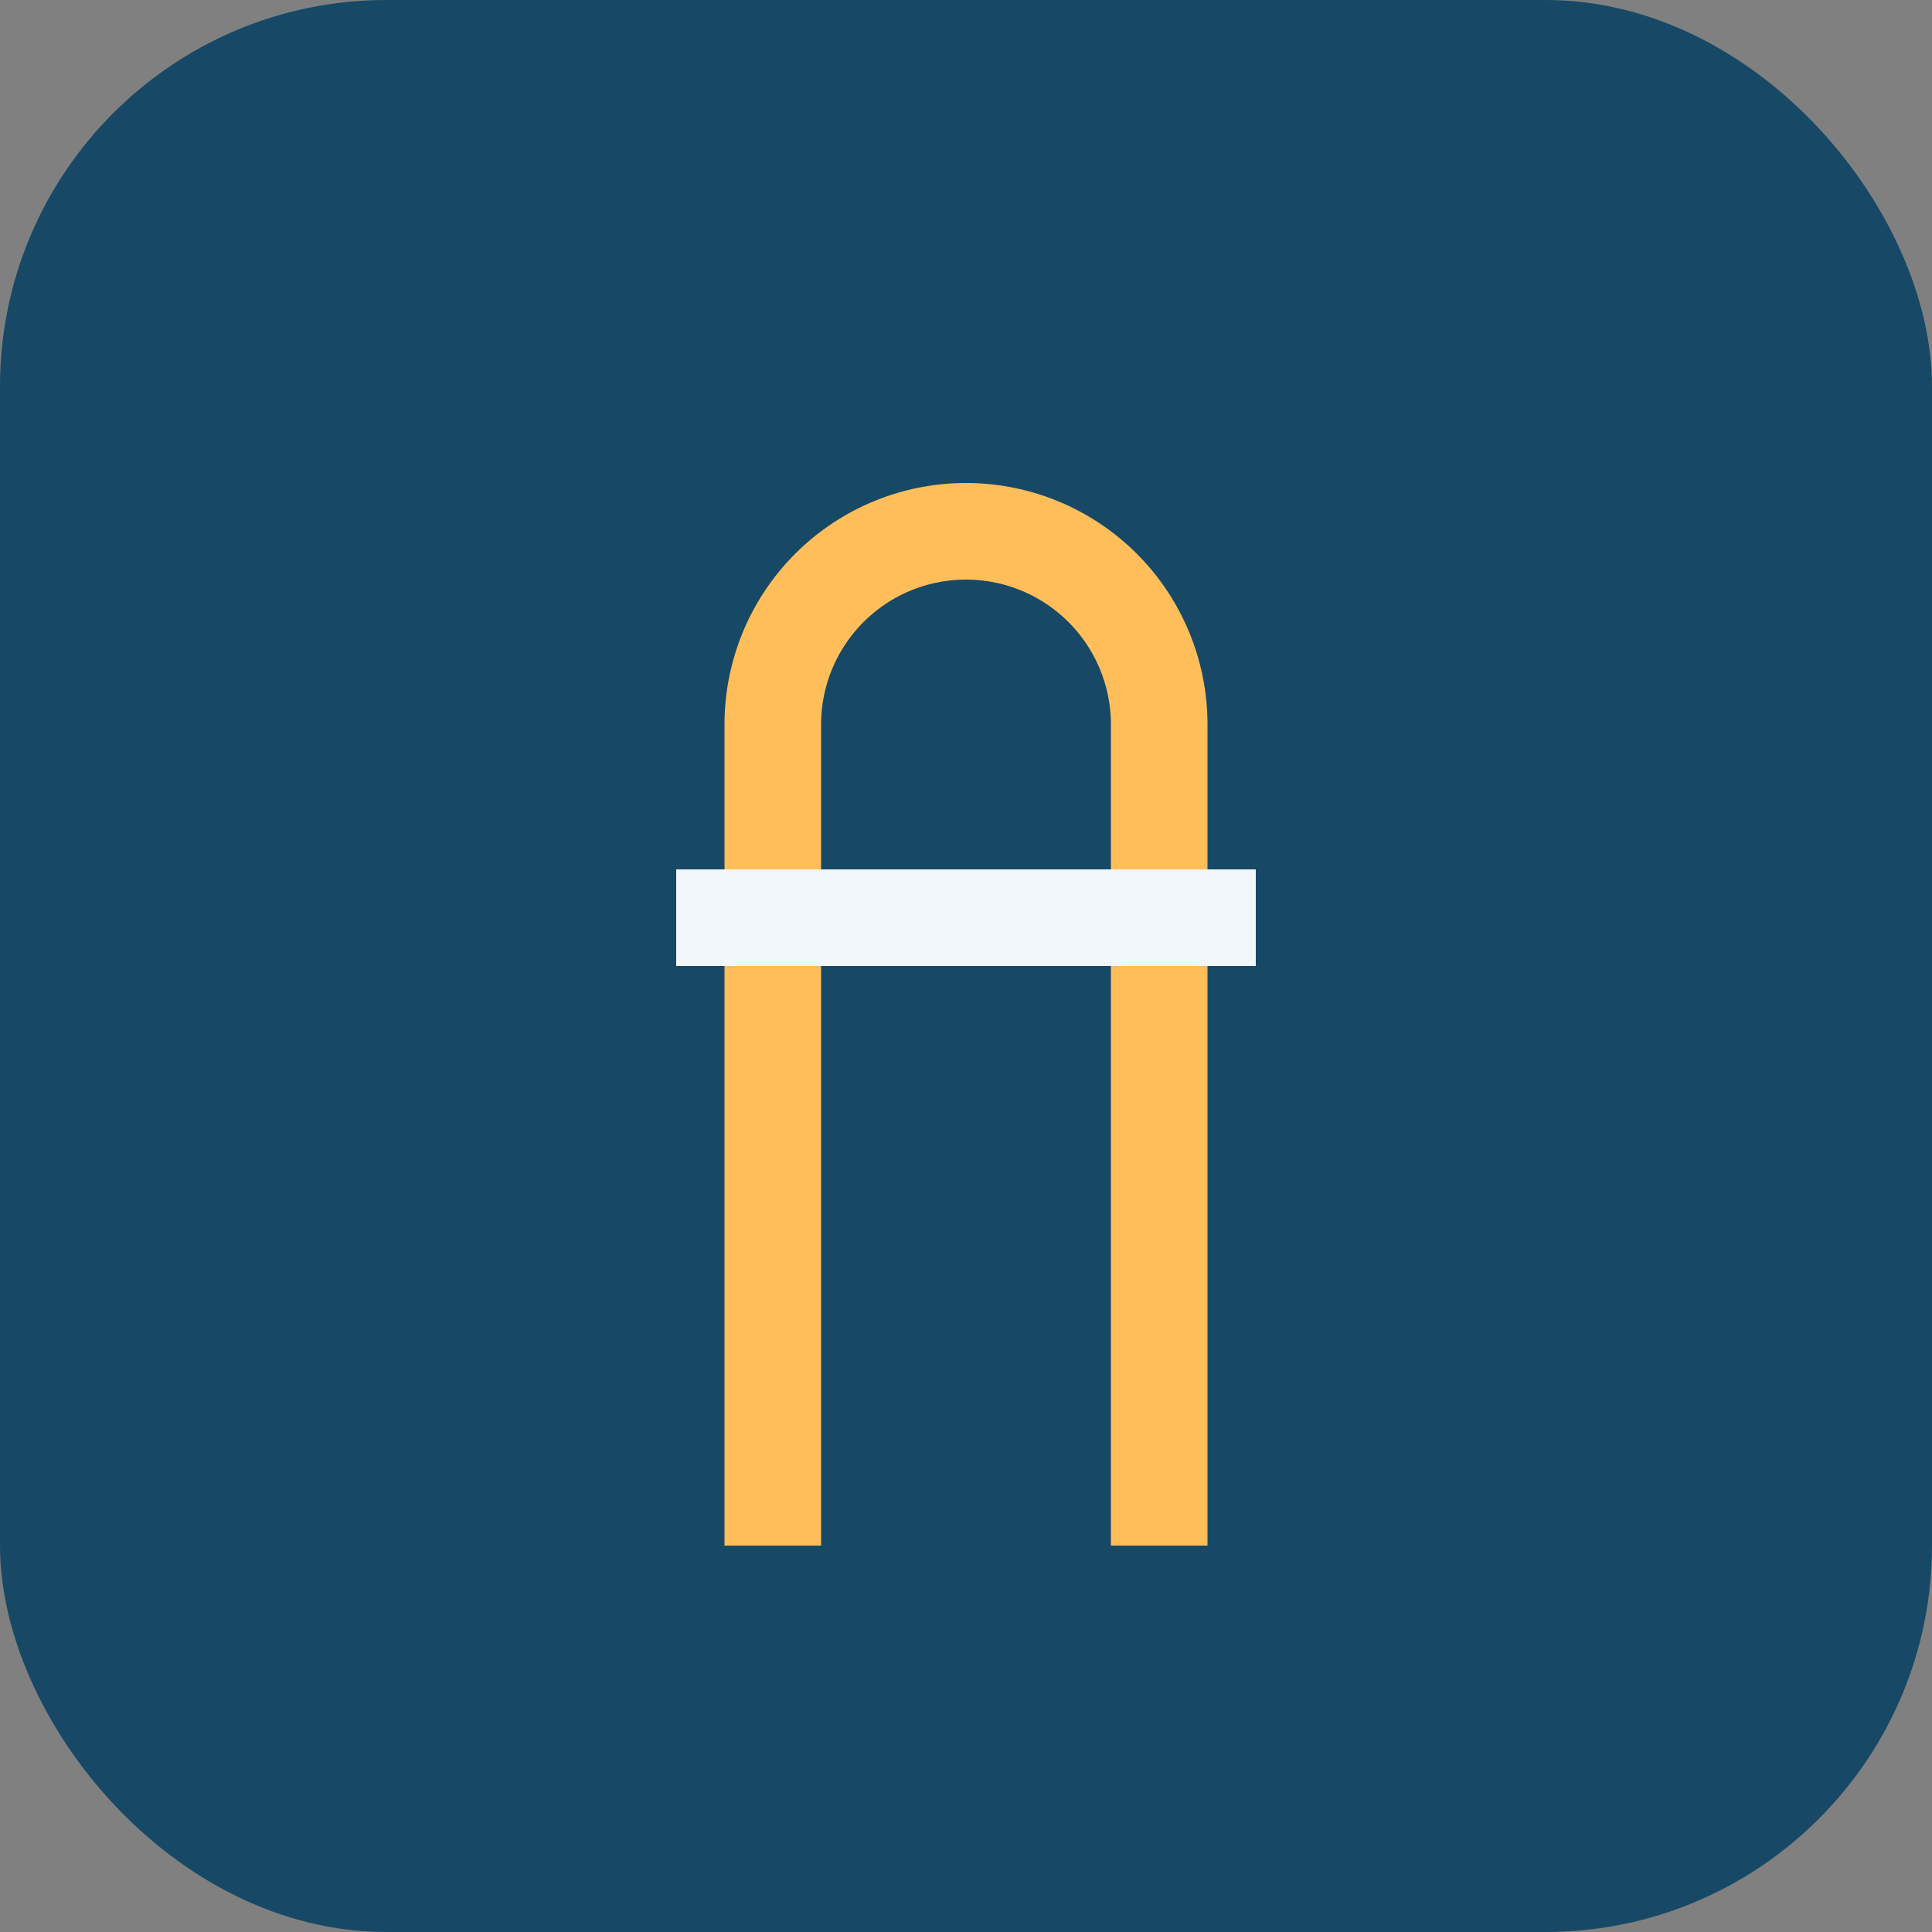
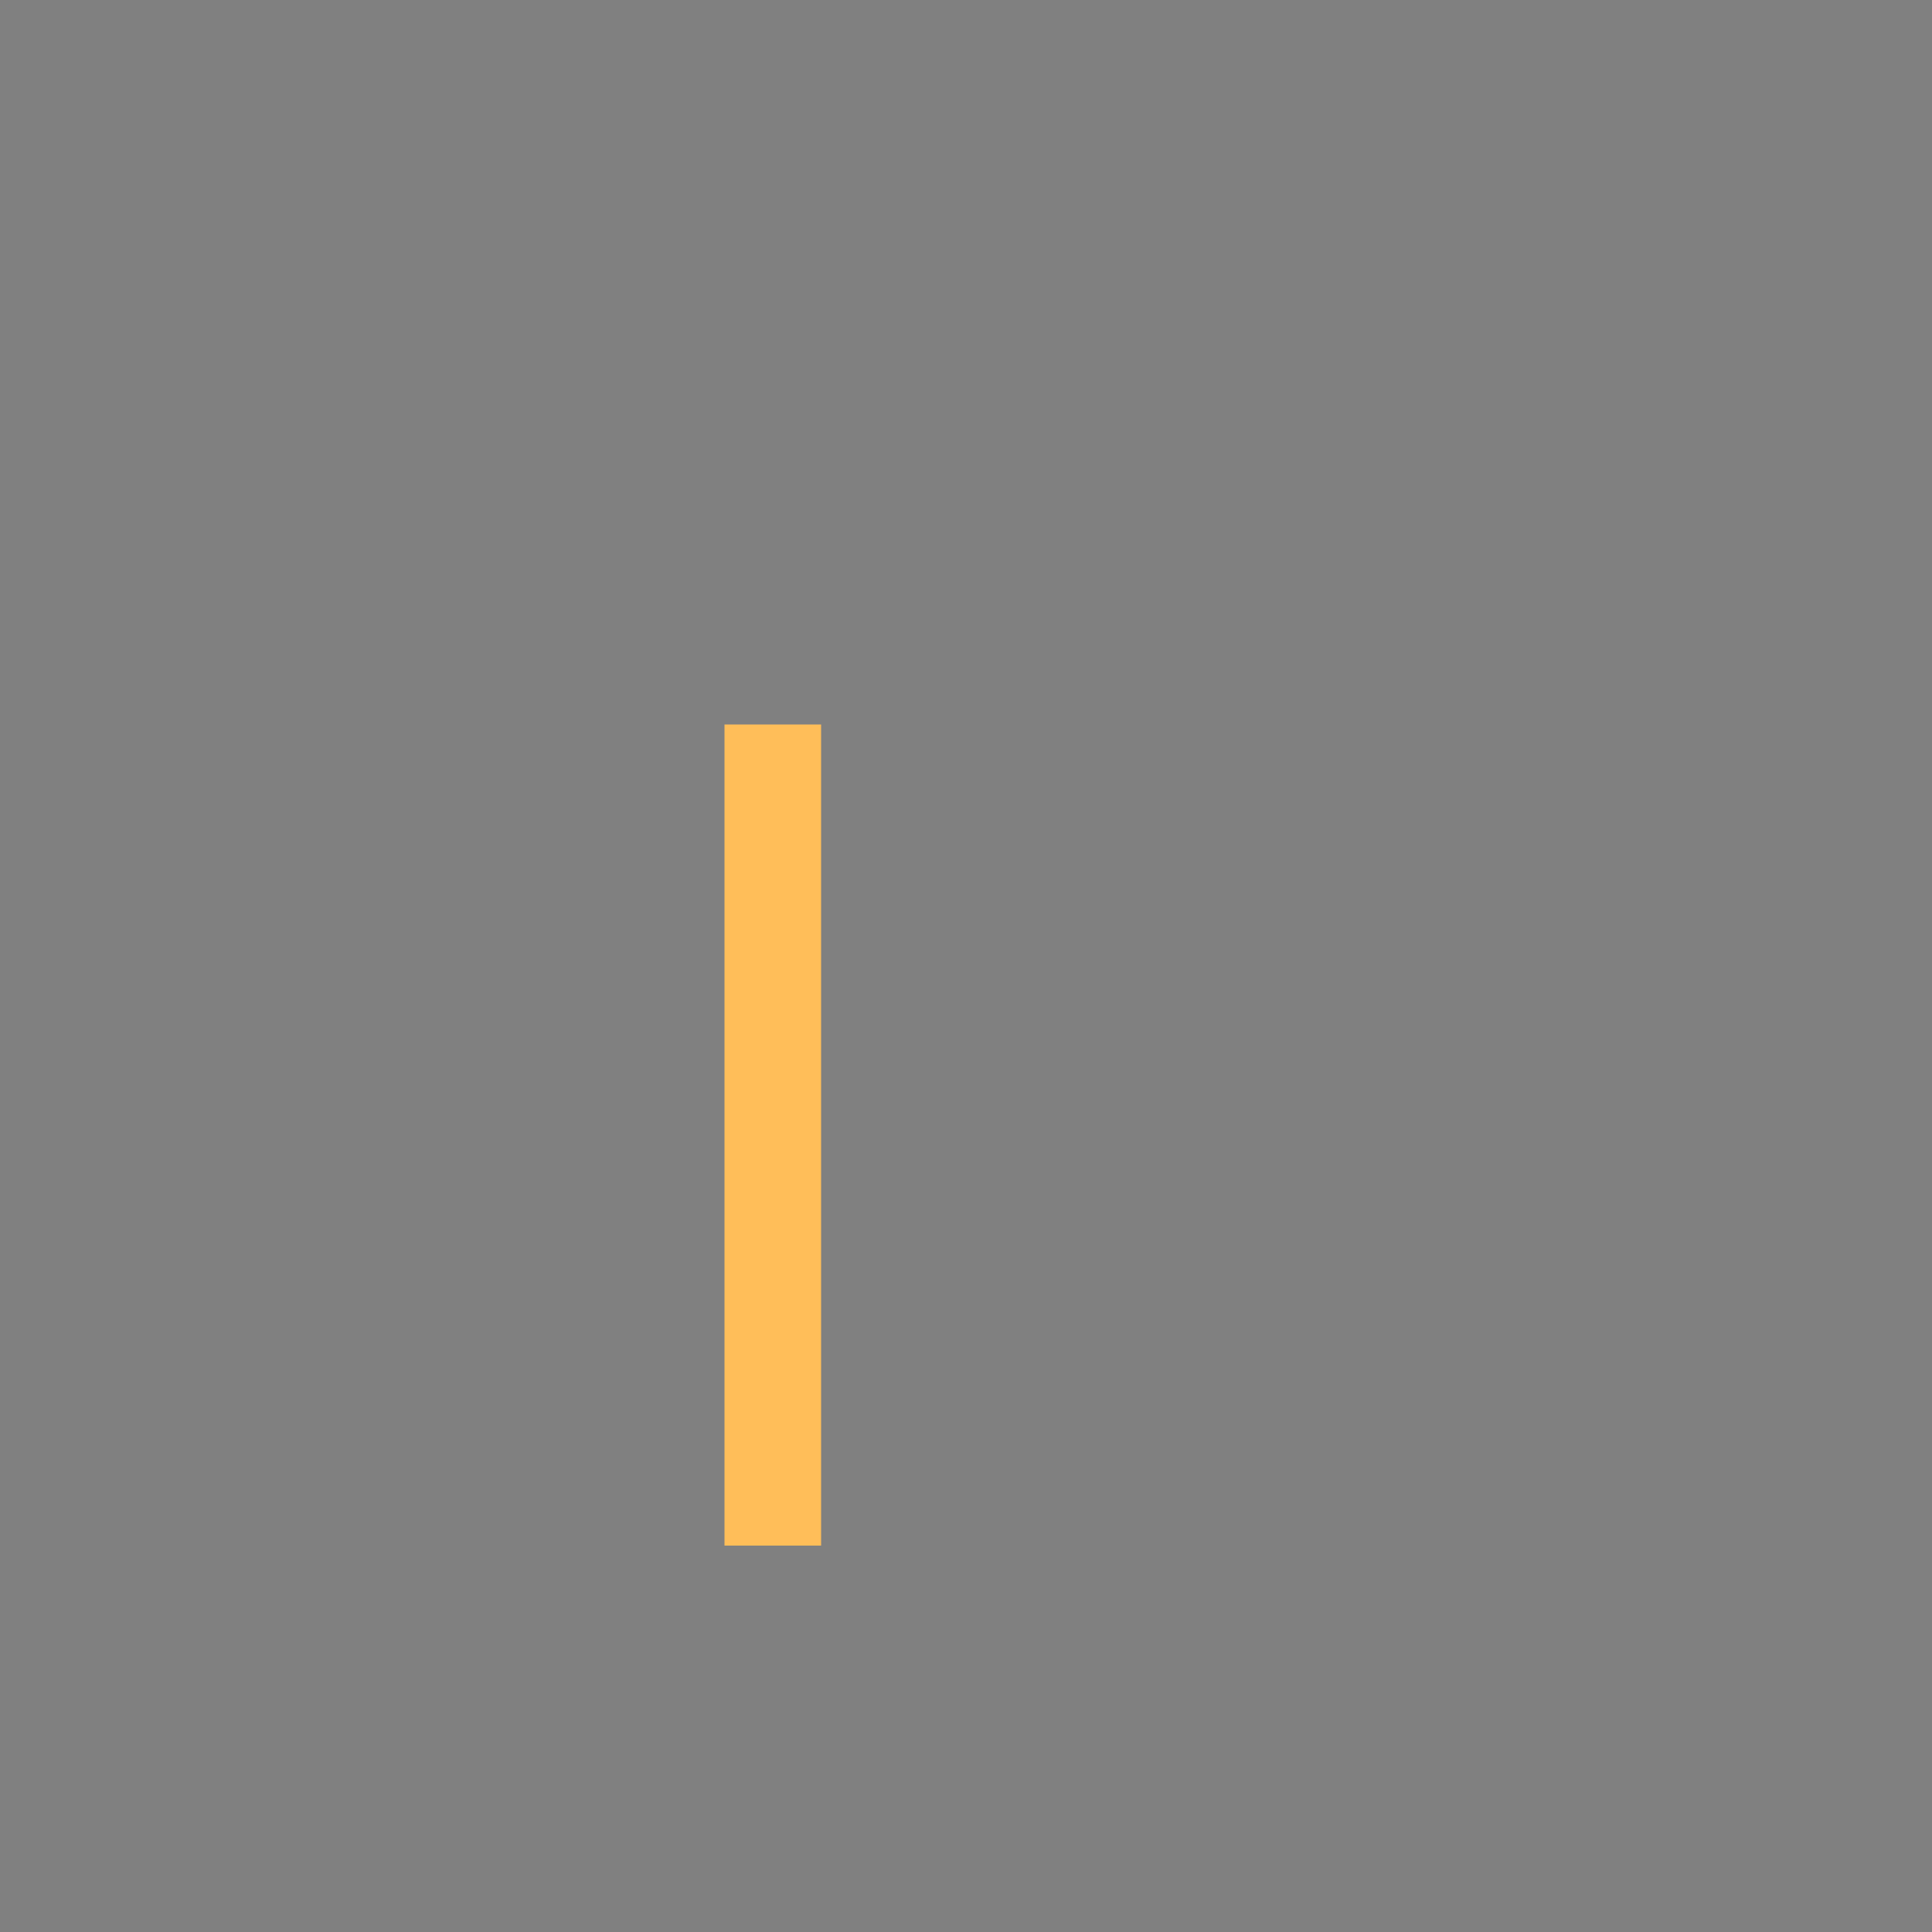
<svg xmlns="http://www.w3.org/2000/svg" width="40" height="40" viewBox="0 0 40 40">
  <rect x="0" y="0" width="40" height="40" fill="#808080" stroke="none" />
-   <rect width="40" height="40" rx="8" fill="#174966" />
-   <path d="M16 32V15a4 4 0 018 0v17" fill="none" stroke="#FFBE59" stroke-width="2" />
-   <path d="M14 18h12v2H14z" fill="#F1F7FA" />
+   <path d="M16 32V15v17" fill="none" stroke="#FFBE59" stroke-width="2" />
</svg>